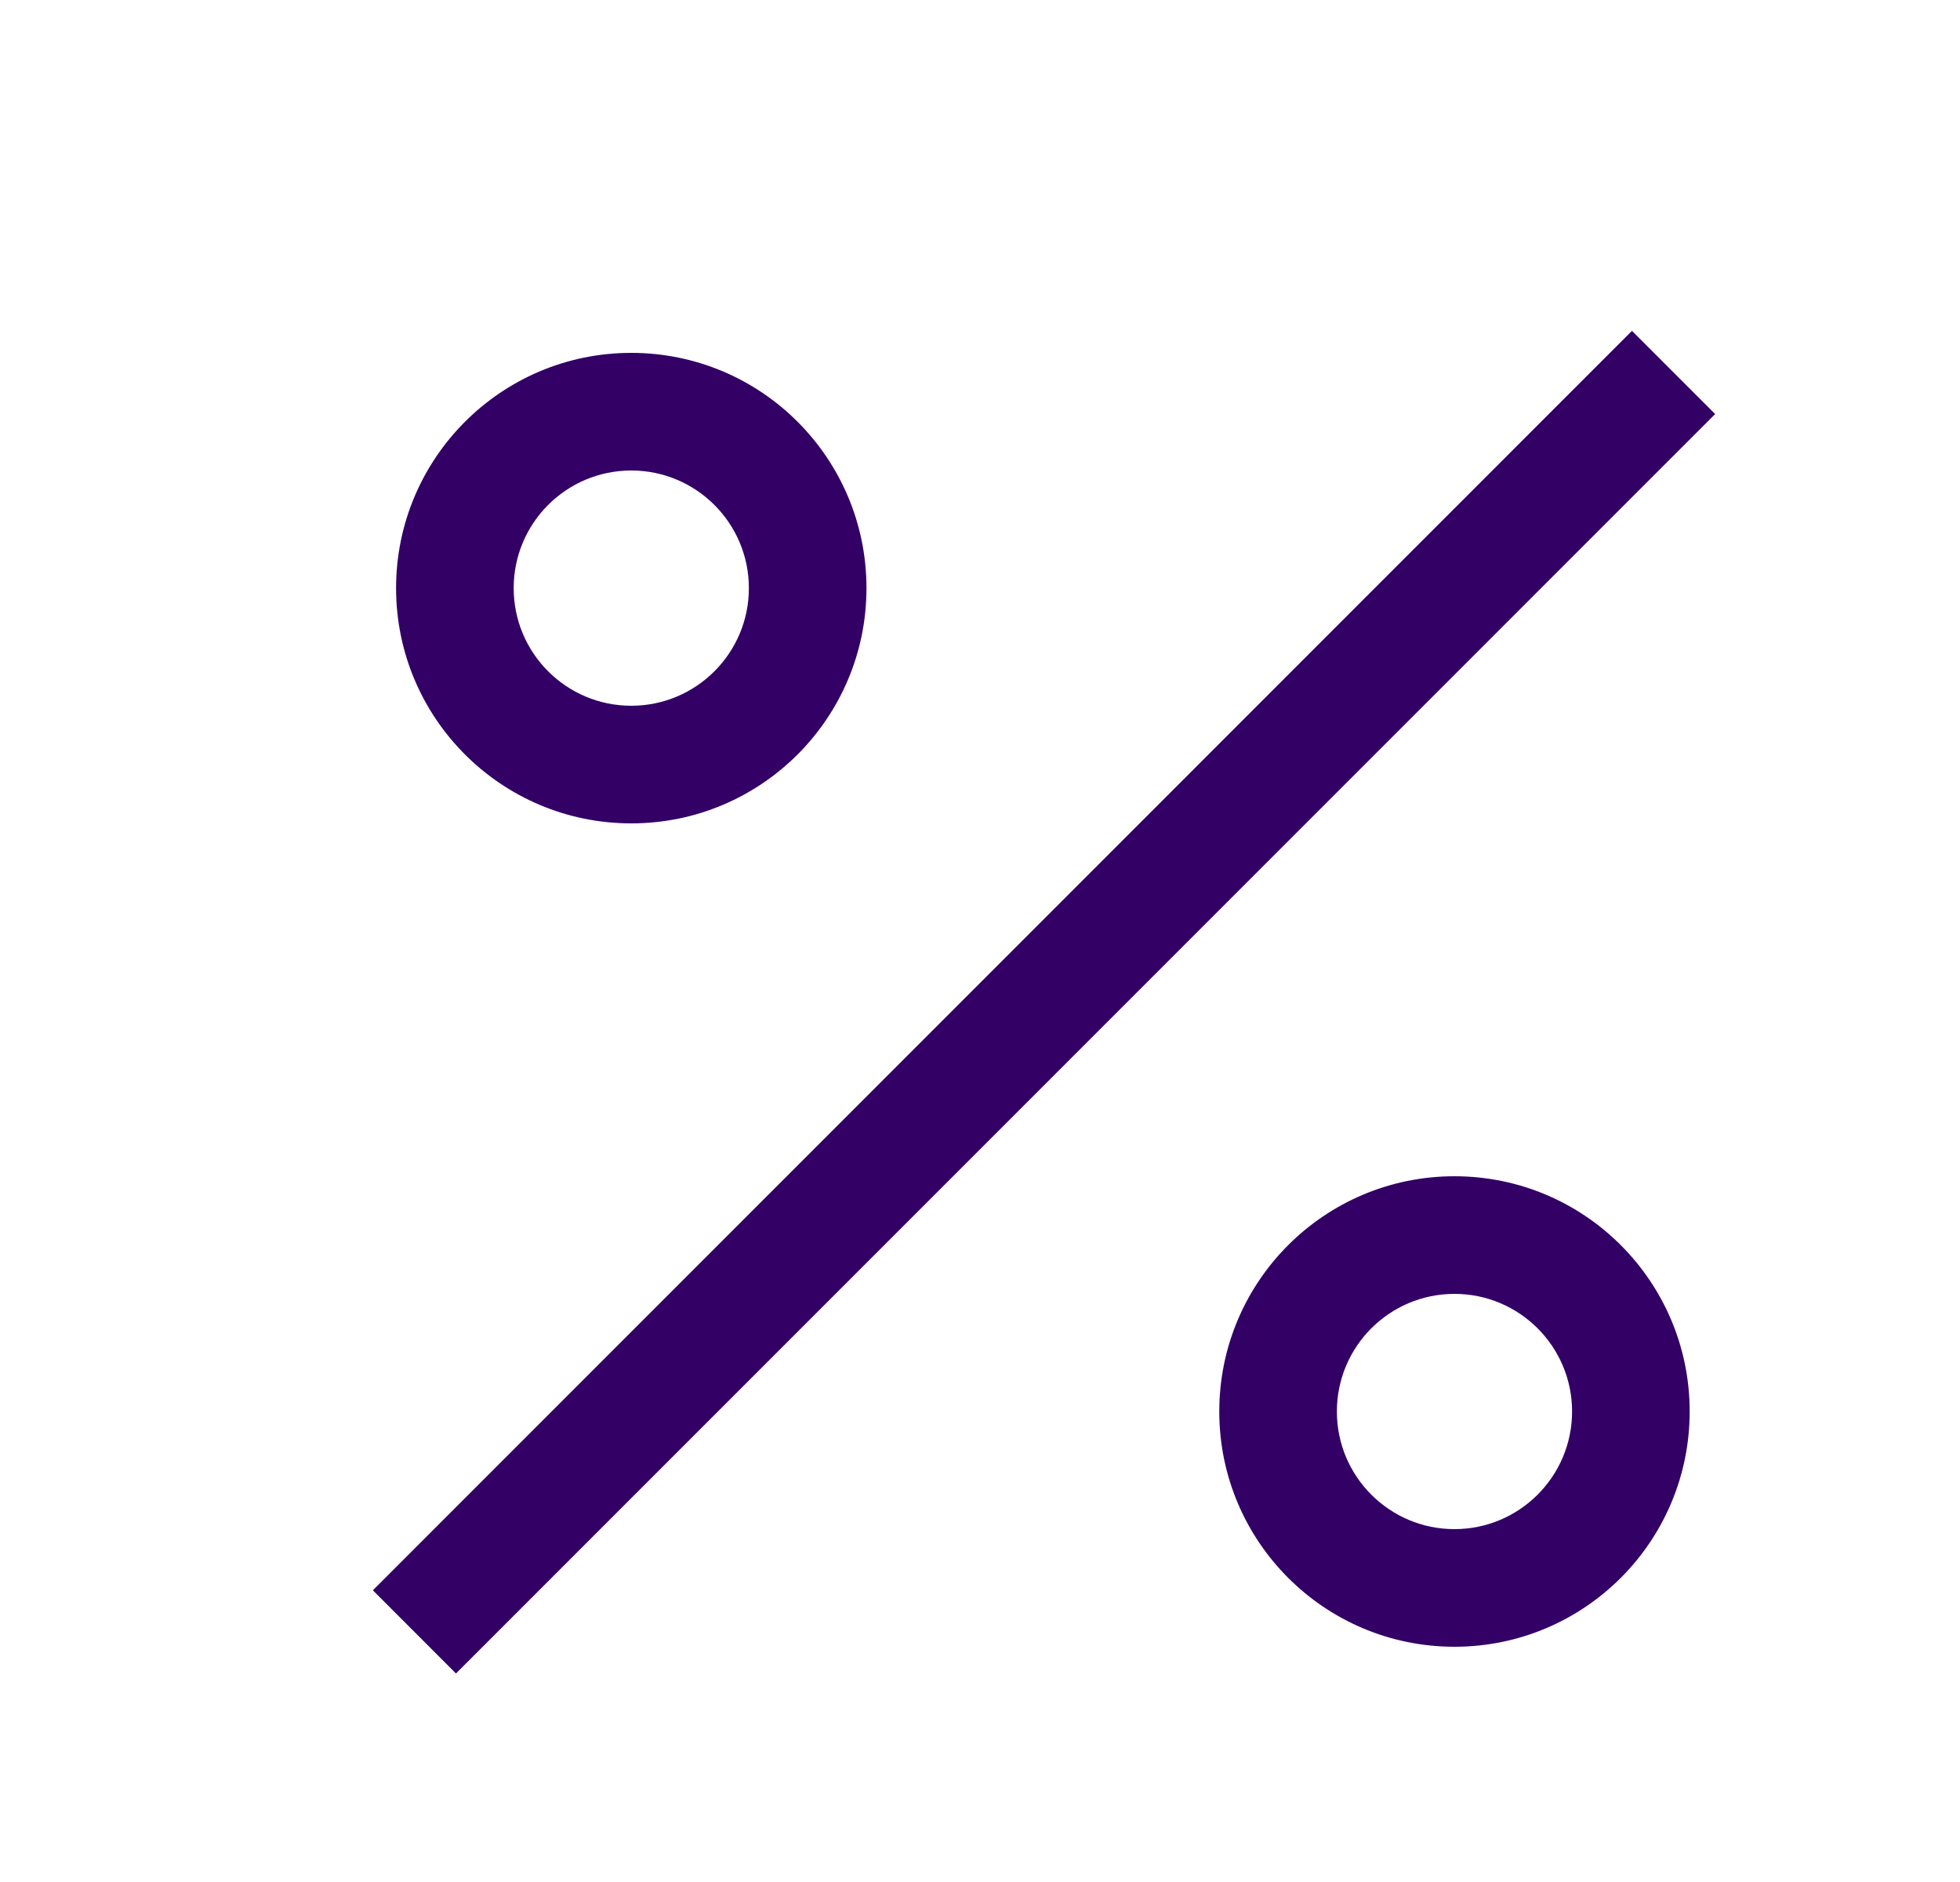
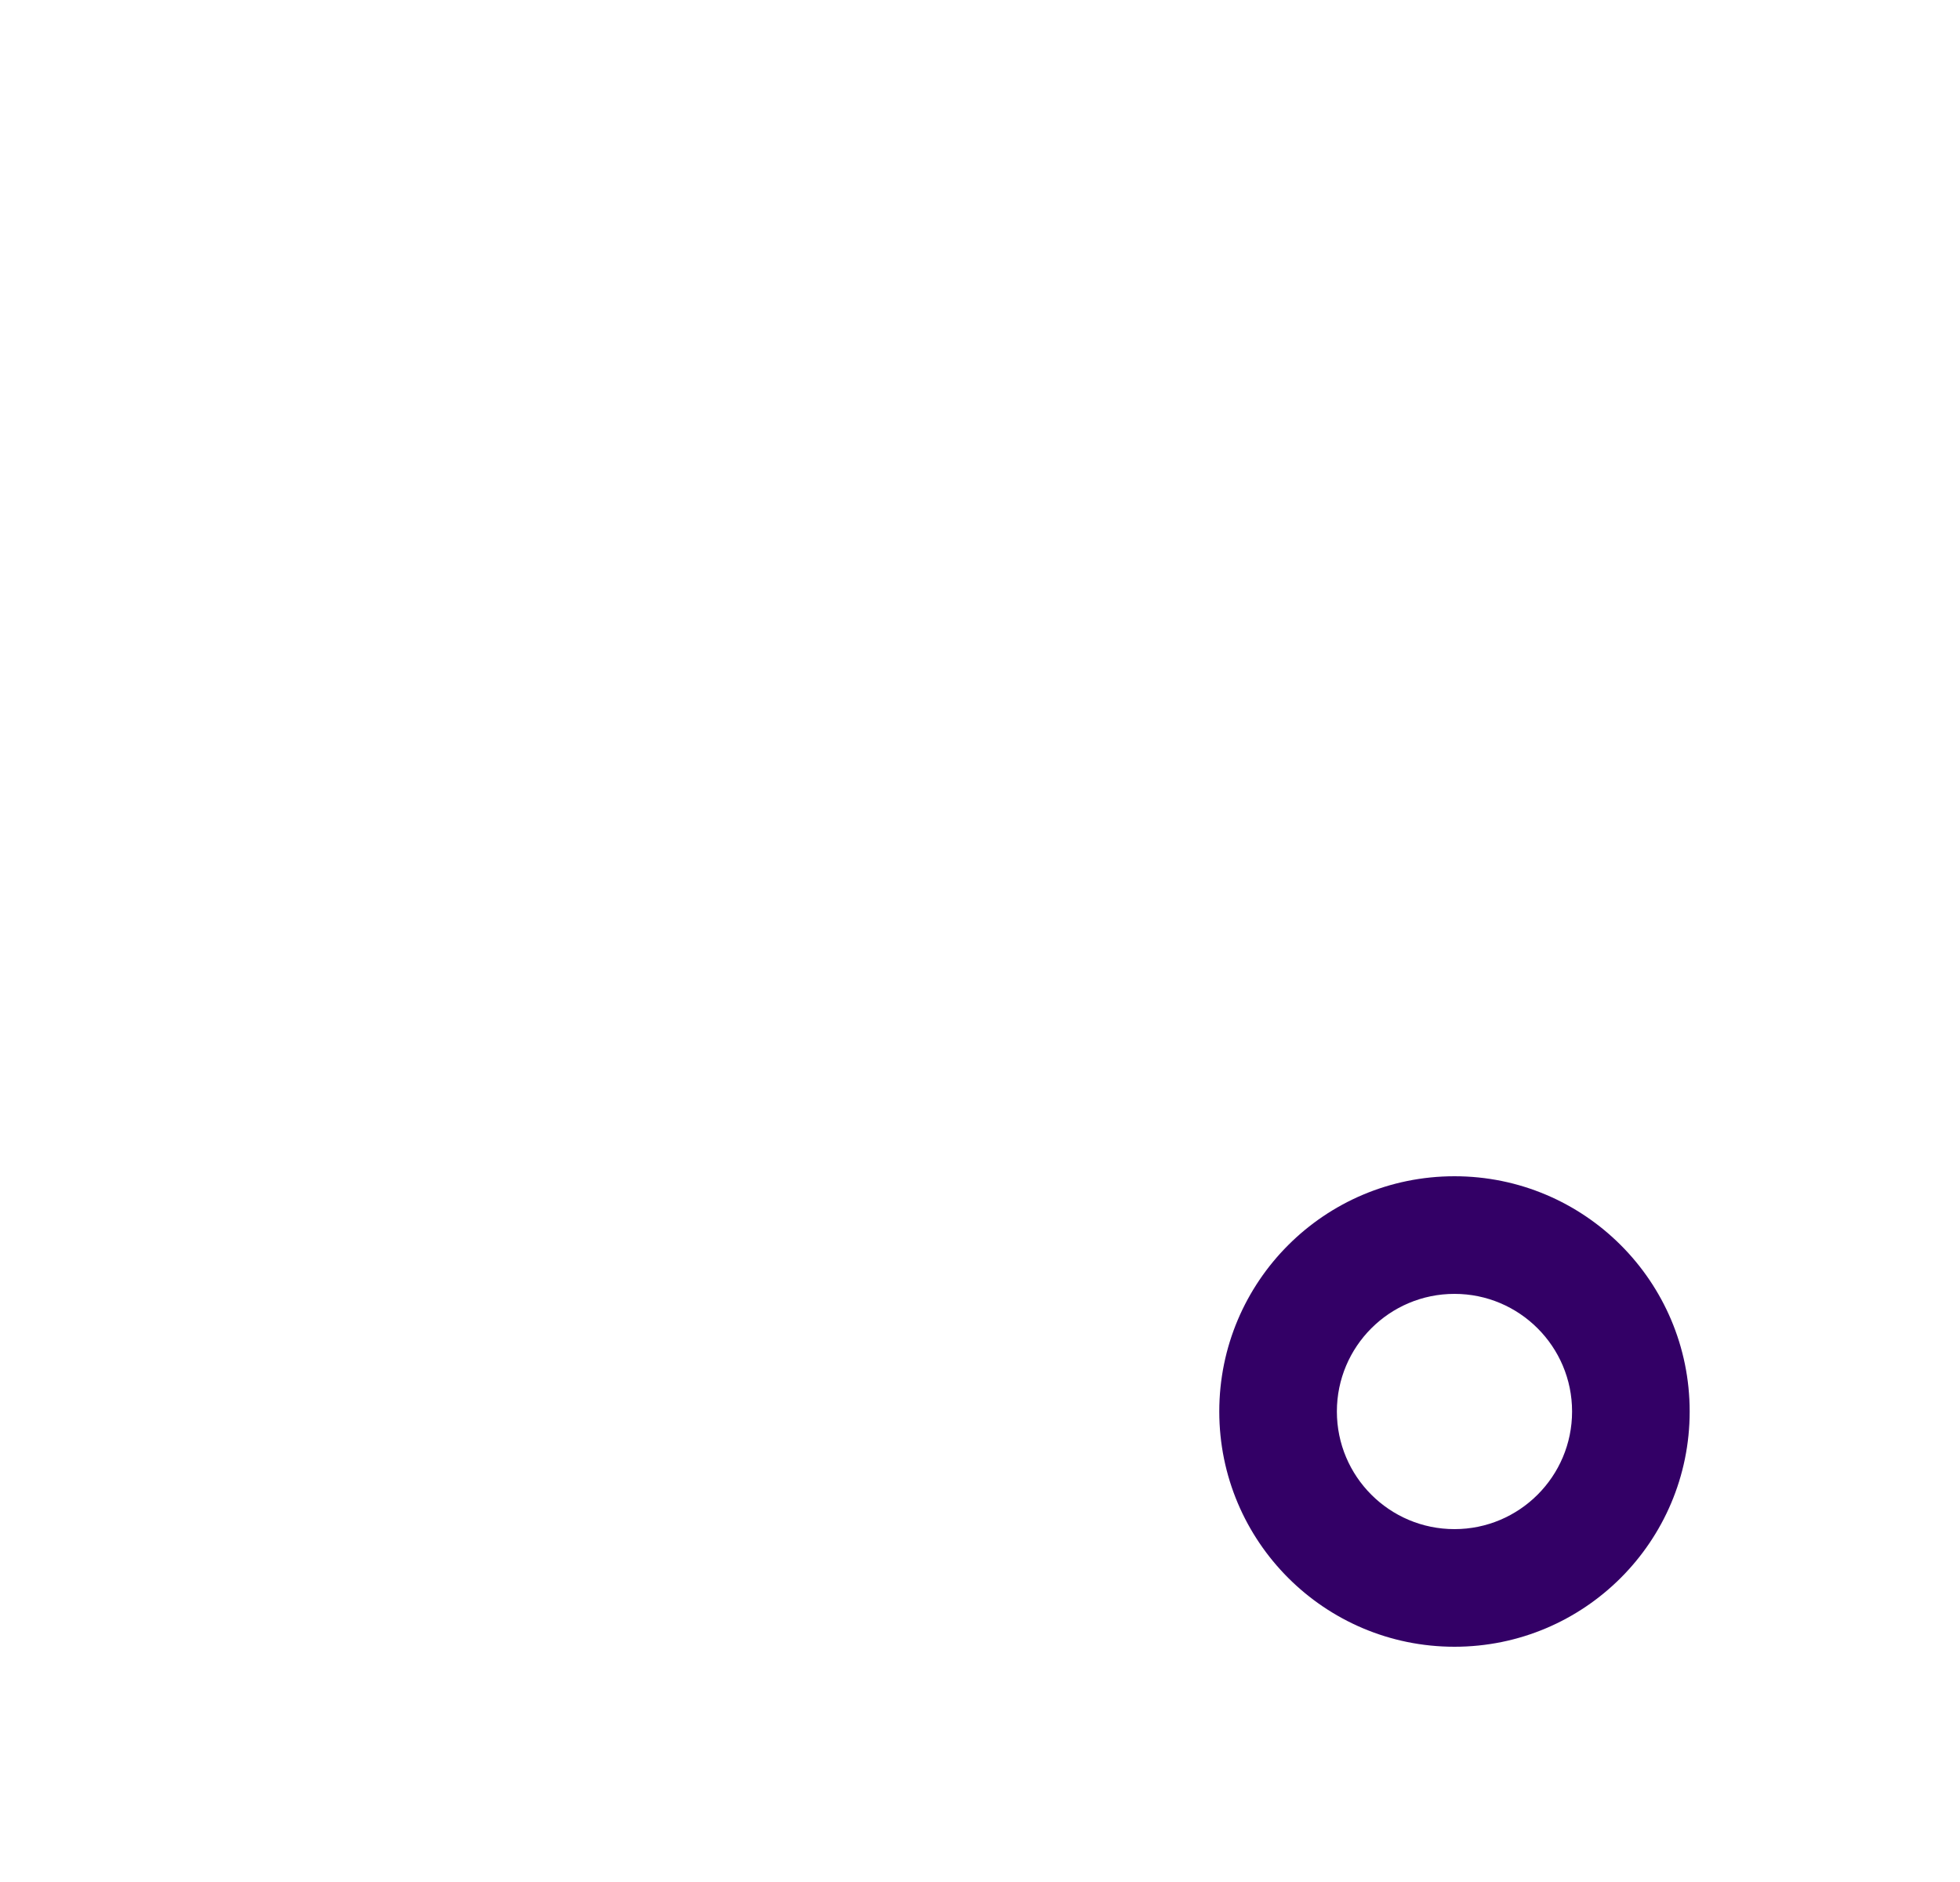
<svg xmlns="http://www.w3.org/2000/svg" width="25" height="24" viewBox="0 0 25 24" fill="none">
-   <path d="M4.756 20.28L5.816 21.341L21.877 5.28L20.816 4.219L4.756 20.28Z" fill="#330066" />
-   <path fill-rule="evenodd" clip-rule="evenodd" d="M11.052 7.5C11.052 9.157 9.709 10.5 8.052 10.5C6.395 10.5 5.052 9.157 5.052 7.5C5.052 5.843 6.395 4.5 8.052 4.5C9.709 4.5 11.052 5.843 11.052 7.5ZM8.052 9C8.88 9 9.552 8.328 9.552 7.5C9.552 6.672 8.88 6 8.052 6C7.223 6 6.552 6.672 6.552 7.5C6.552 8.328 7.223 9 8.052 9Z" fill="#330066" />
  <path fill-rule="evenodd" clip-rule="evenodd" d="M21.552 18C21.552 19.657 20.209 21 18.552 21C16.895 21 15.552 19.657 15.552 18C15.552 16.343 16.895 15 18.552 15C20.209 15 21.552 16.343 21.552 18ZM18.552 19.5C19.38 19.5 20.052 18.828 20.052 18C20.052 17.172 19.38 16.5 18.552 16.5C17.723 16.5 17.052 17.172 17.052 18C17.052 18.828 17.723 19.5 18.552 19.5Z" fill="#330066" />
</svg>